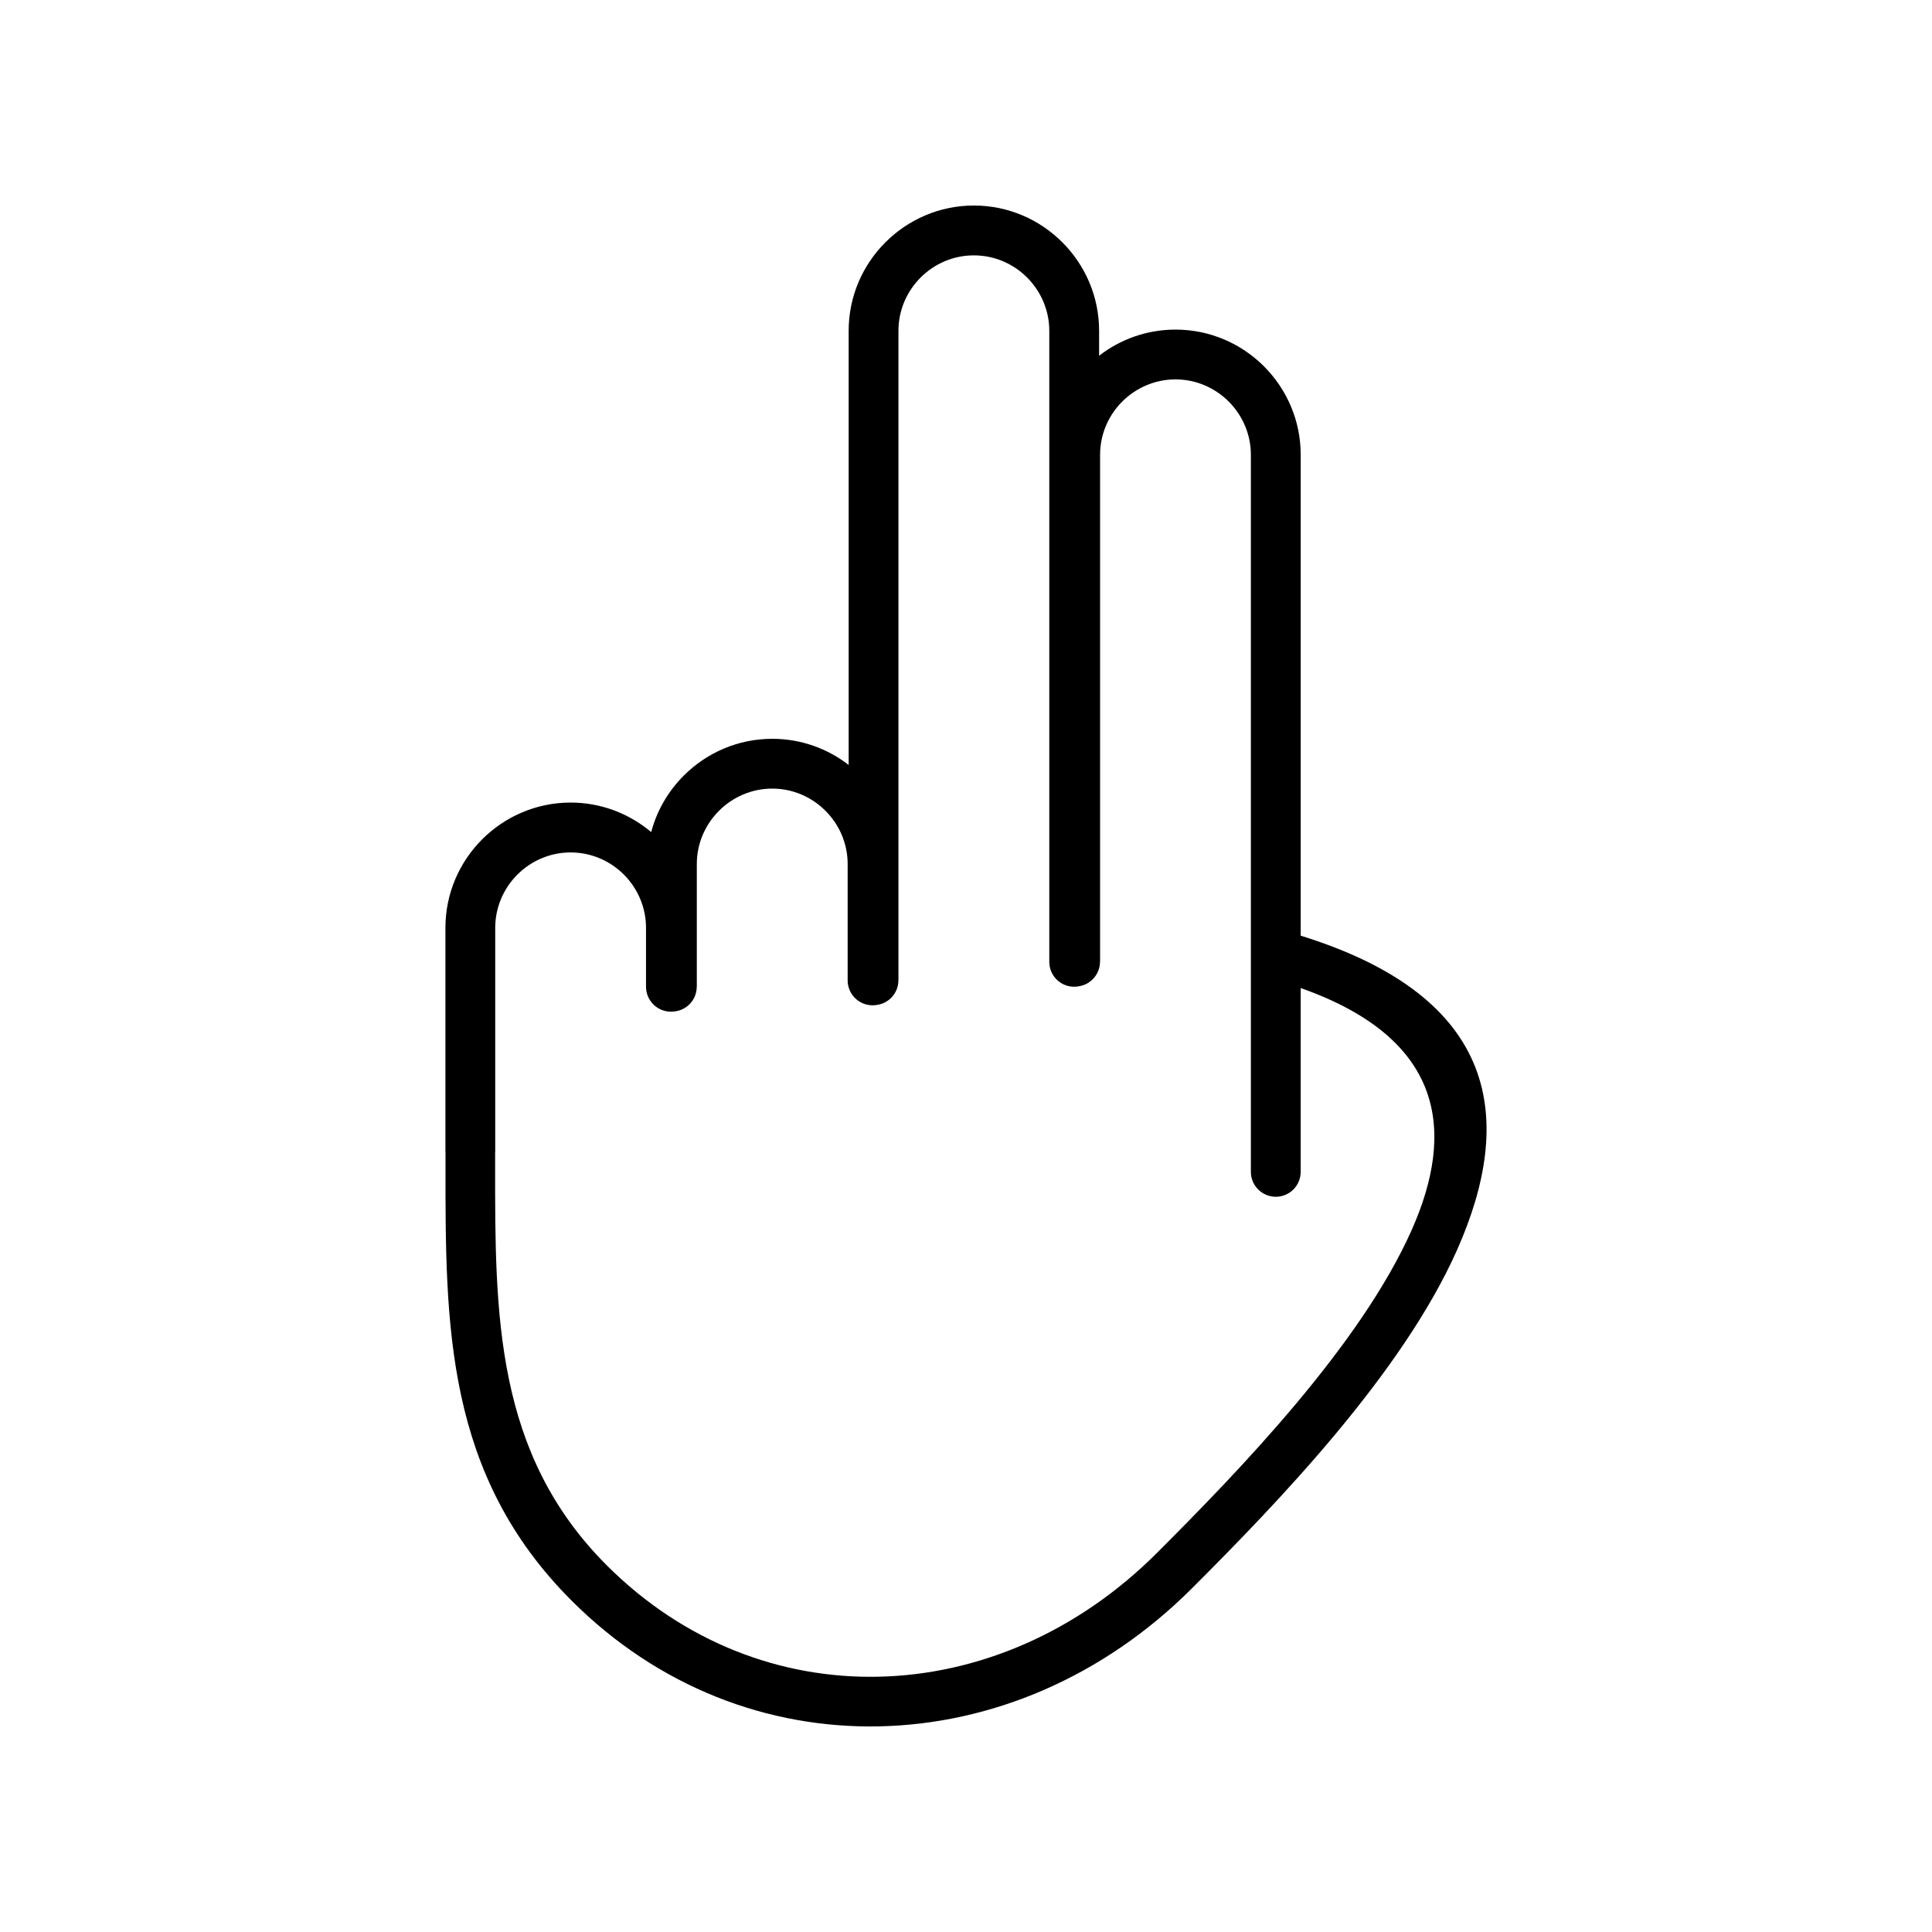
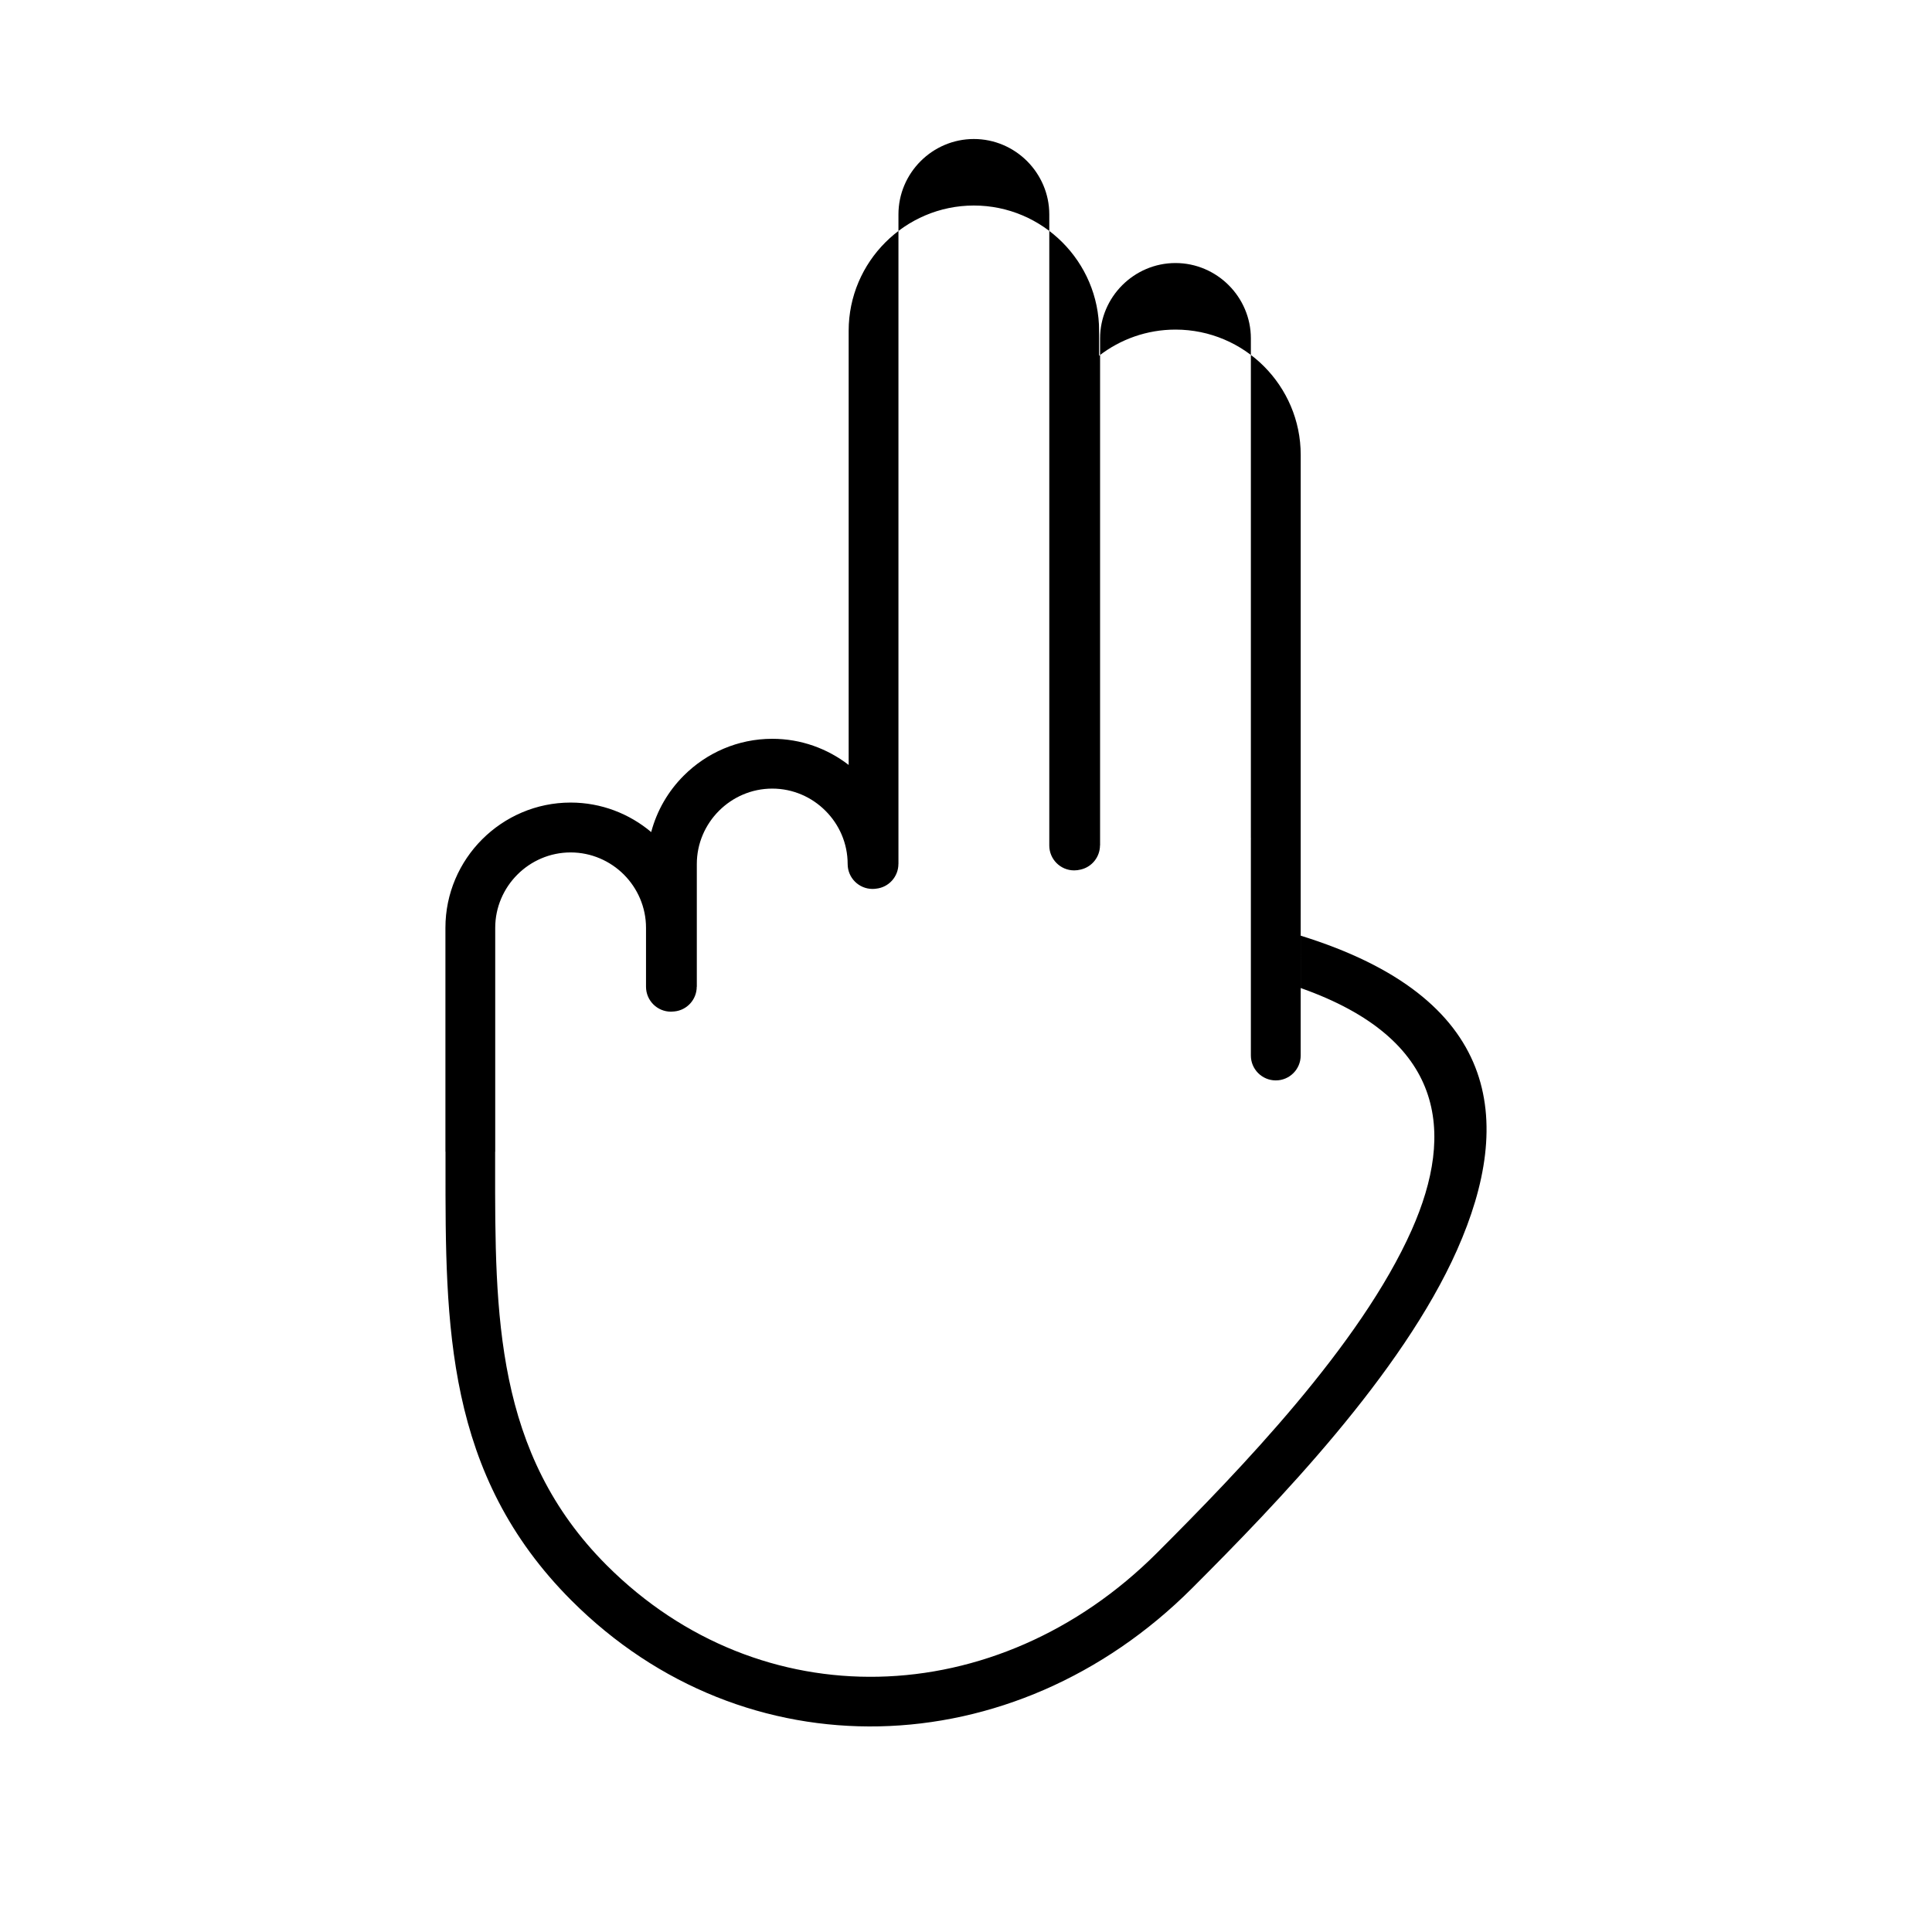
<svg xmlns="http://www.w3.org/2000/svg" fill="#000000" width="800px" height="800px" version="1.1" viewBox="144 144 512 512">
-   <path d="m488.7 405.84c38.168 13.473 40.988 38.047 29.422 64.102-13.59 30.574-45.652 63.73-67.539 85.617-21.137 21.137-47.57 32.242-73.824 32.789-25.824 0.547-51.57-9.129-71.969-29.527-29.645-29.645-29.609-66.527-29.574-105.99v-3.606h0.023v-59.34c0-5.488 2.25-10.484 5.879-14.113 3.617-3.617 8.617-5.867 14.102-5.867 5.488 0 10.484 2.25 14.113 5.867 3.617 3.629 5.867 8.629 5.867 14.113v15.613c0 3.652 2.965 6.606 6.606 6.606 0.309 0 0.605-0.023 0.895-0.059 3.344-0.32 5.938-3.141 5.938-6.547h0.023v-32.527c0-5.488 2.262-10.484 5.879-14.102 3.629-3.629 8.629-5.879 14.113-5.879 5.488 0 10.484 2.25 14.102 5.879 3.629 3.617 5.879 8.617 5.879 14.102v30.836c0 3.652 2.953 6.606 6.606 6.606 0.309 0 0.629-0.023 0.941-0.07 3.344-0.344 5.902-3.176 5.902-6.547h0.012v-172.14c0-5.488 2.25-10.484 5.879-14.113 3.617-3.617 8.617-5.867 14.102-5.867 5.5 0 10.484 2.25 14.113 5.867 3.617 3.629 5.879 8.629 5.879 14.113v167.25c0 3.641 2.953 6.594 6.594 6.594 0.605 0 1.191-0.082 1.75-0.227 3-0.691 5.094-3.379 5.094-6.414h0.023v-134.33c0-5.488 2.25-10.484 5.867-14.102 3.629-3.629 8.629-5.879 14.113-5.879 5.488 0 10.484 2.25 14.113 5.879 3.617 3.617 5.867 8.617 5.867 14.102v132.36c0 0.082 0 0.168 0.012 0.25-0.012 0.082-0.012 0.168-0.012 0.238v57.188c0 3.641 2.965 6.594 6.606 6.594s6.594-2.953 6.594-6.594v-48.711zm41.43 69.422c15.352-34.551 11.328-66.945-41.43-83.297v-127.44c0-9.129-3.727-17.422-9.734-23.445-6.012-6.012-14.316-9.734-23.445-9.734-7.606 0-14.641 2.582-20.246 6.926v-6.617c0-9.129-3.738-17.434-9.746-23.445-6.012-6.012-14.305-9.746-23.445-9.746-9.129 0-17.422 3.738-23.434 9.746-6.023 6.012-9.746 14.316-9.746 23.445v115.06c-5.617-4.332-12.641-6.926-20.246-6.926-9.141 0-17.434 3.738-23.445 9.746-4.094 4.082-7.117 9.223-8.641 14.973-5.785-4.867-13.234-7.82-21.352-7.82-9.129 0-17.434 3.738-23.445 9.746-6.012 6.012-9.734 14.316-9.734 23.445v59.34h0.023v3.606c-0.035 42.32-0.07 81.871 33.395 115.34 23.027 23.027 52.211 33.953 81.547 33.336 29.621-0.617 59.316-13.02 82.906-36.609 22.555-22.555 55.629-56.793 70.219-89.629z" />
+   <path d="m488.7 405.84c38.168 13.473 40.988 38.047 29.422 64.102-13.59 30.574-45.652 63.73-67.539 85.617-21.137 21.137-47.57 32.242-73.824 32.789-25.824 0.547-51.57-9.129-71.969-29.527-29.645-29.645-29.609-66.527-29.574-105.99v-3.606h0.023v-59.34c0-5.488 2.25-10.484 5.879-14.113 3.617-3.617 8.617-5.867 14.102-5.867 5.488 0 10.484 2.25 14.113 5.867 3.617 3.629 5.867 8.629 5.867 14.113v15.613c0 3.652 2.965 6.606 6.606 6.606 0.309 0 0.605-0.023 0.895-0.059 3.344-0.32 5.938-3.141 5.938-6.547h0.023v-32.527c0-5.488 2.262-10.484 5.879-14.102 3.629-3.629 8.629-5.879 14.113-5.879 5.488 0 10.484 2.25 14.102 5.879 3.629 3.617 5.879 8.617 5.879 14.102c0 3.652 2.953 6.606 6.606 6.606 0.309 0 0.629-0.023 0.941-0.07 3.344-0.344 5.902-3.176 5.902-6.547h0.012v-172.14c0-5.488 2.25-10.484 5.879-14.113 3.617-3.617 8.617-5.867 14.102-5.867 5.5 0 10.484 2.25 14.113 5.867 3.617 3.629 5.879 8.629 5.879 14.113v167.25c0 3.641 2.953 6.594 6.594 6.594 0.605 0 1.191-0.082 1.75-0.227 3-0.691 5.094-3.379 5.094-6.414h0.023v-134.33c0-5.488 2.25-10.484 5.867-14.102 3.629-3.629 8.629-5.879 14.113-5.879 5.488 0 10.484 2.25 14.113 5.879 3.617 3.617 5.867 8.617 5.867 14.102v132.36c0 0.082 0 0.168 0.012 0.25-0.012 0.082-0.012 0.168-0.012 0.238v57.188c0 3.641 2.965 6.594 6.606 6.594s6.594-2.953 6.594-6.594v-48.711zm41.43 69.422c15.352-34.551 11.328-66.945-41.43-83.297v-127.44c0-9.129-3.727-17.422-9.734-23.445-6.012-6.012-14.316-9.734-23.445-9.734-7.606 0-14.641 2.582-20.246 6.926v-6.617c0-9.129-3.738-17.434-9.746-23.445-6.012-6.012-14.305-9.746-23.445-9.746-9.129 0-17.422 3.738-23.434 9.746-6.023 6.012-9.746 14.316-9.746 23.445v115.06c-5.617-4.332-12.641-6.926-20.246-6.926-9.141 0-17.434 3.738-23.445 9.746-4.094 4.082-7.117 9.223-8.641 14.973-5.785-4.867-13.234-7.82-21.352-7.82-9.129 0-17.434 3.738-23.445 9.746-6.012 6.012-9.734 14.316-9.734 23.445v59.34h0.023v3.606c-0.035 42.32-0.07 81.871 33.395 115.34 23.027 23.027 52.211 33.953 81.547 33.336 29.621-0.617 59.316-13.02 82.906-36.609 22.555-22.555 55.629-56.793 70.219-89.629z" />
</svg>